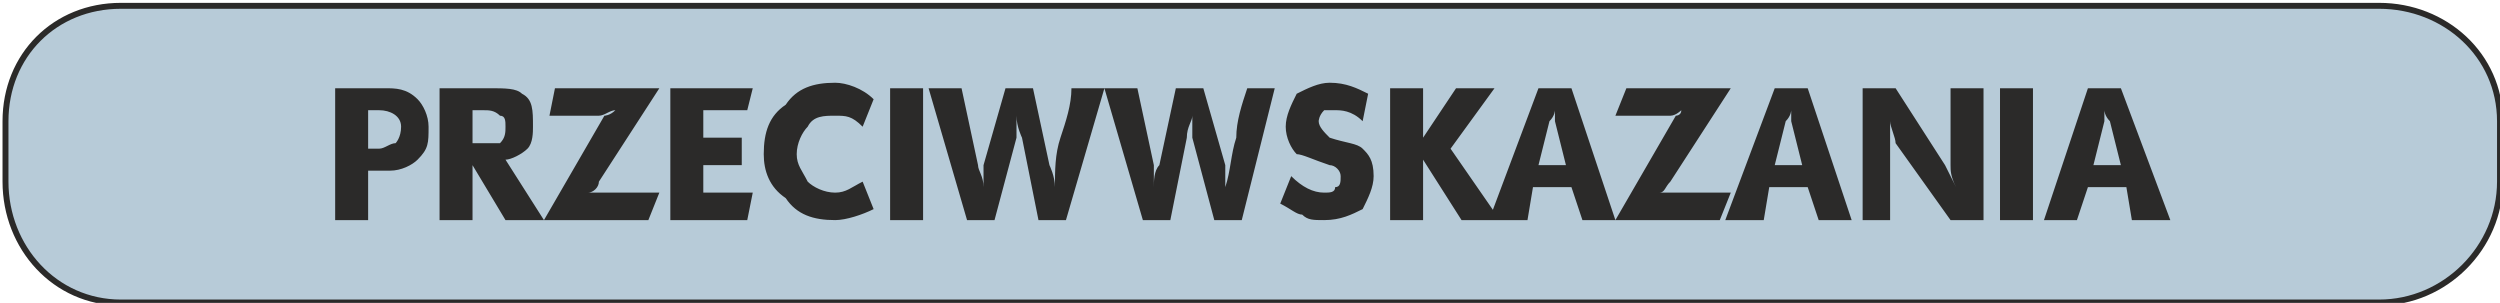
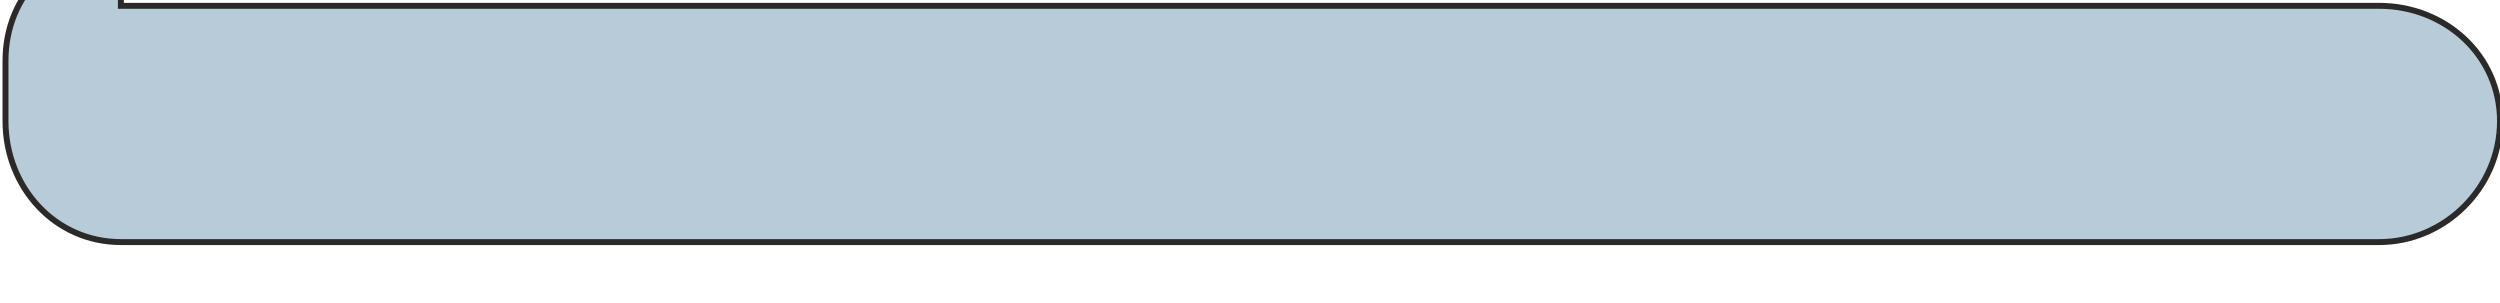
<svg xmlns="http://www.w3.org/2000/svg" xml:space="preserve" width="84.2mm" height="10.2mm" version="1.1" style="shape-rendering:geometricPrecision; text-rendering:geometricPrecision; image-rendering:optimizeQuality; fill-rule:evenodd; clip-rule:evenodd" viewBox="0 0 455 55">
  <defs>
    <style type="text/css">
   
    .str0 {stroke:#2B2A29;stroke-width:1.081}
    .fil0 {fill:#B7CBD8}
    .fil1 {fill:#2B2A29;fill-rule:nonzero}
   
  </style>
  </defs>
  <g id="Warstwa_x0020_1">
-     <path class="fil0 str0" d="M22 1l411 0c12,0 22,9 22,21l0 11c0,12 -10,22 -22,22l-411 0c-12,0 -21,-10 -21,-22l0 -11c0,-12 9,-21 21,-21z" />
-     <path class="fil1" d="M61 40l0 -24 9 0c2,0 4,0 6,2 1,1 2,3 2,5 0,3 0,4 -2,6 -1,1 -3,2 -5,2l-4 0 0 9 -6 0zm6 -13l2 0c1,0 2,-1 3,-1 0,0 1,-1 1,-3 0,-2 -2,-3 -4,-3l-2 0 0 7zm13 13l0 -24 9 0c3,0 5,0 6,1 2,1 2,3 2,6 0,1 0,3 -1,4 -1,1 -3,2 -4,2l7 11 -7 0 -6 -10 0 10 -6 0zm6 -14l3 0c1,0 2,0 2,0 1,-1 1,-2 1,-3 0,-1 0,-2 -1,-2 -1,-1 -2,-1 -3,-1l-2 0 0 6zm13 14l11 -19c0,0 1,0 2,-1 -1,0 -2,1 -3,1l-9 0 1 -5 19 0 -11 17c0,1 -1,2 -2,2 1,0 2,0 2,0l11 0 -2 5 -19 0zm23 0l0 -24 15 0 -1 4 -8 0 0 5 7 0 0 5 -7 0 0 5 9 0 -1 5 -14 0zm37 -22l-2 5c-2,-2 -3,-2 -5,-2 -2,0 -4,0 -5,2 -1,1 -2,3 -2,5 0,2 1,3 2,5 1,1 3,2 5,2 2,0 3,-1 5,-2l2 5c-2,1 -5,2 -7,2 -4,0 -7,-1 -9,-4 -3,-2 -4,-5 -4,-8 0,-4 1,-7 4,-9 2,-3 5,-4 9,-4 2,0 5,1 7,3zm3 22l0 -24 6 0 0 24 -6 0zm7 -24l6 0 3 14c0,1 1,2 1,4 0,-1 0,-3 0,-4l4 -14 5 0 3 14c0,0 1,2 1,4 0,-3 0,-6 1,-9 1,-3 2,-6 2,-9l6 0 -7 24 -5 0 -3 -15c0,0 -1,-2 -1,-4 0,1 0,2 0,4l-4 15 -5 0 -7 -24zm32 0l6 0 3 14c0,1 0,2 0,4 0,-1 0,-3 1,-4l3 -14 5 0 4 14c0,0 0,2 0,4 1,-3 1,-6 2,-9 0,-3 1,-6 2,-9l5 0 -6 24 -5 0 -4 -15c0,0 0,-2 0,-4 0,1 -1,2 -1,4l-3 15 -5 0 -7 -24zm32 21l2 -5c2,2 4,3 6,3 1,0 2,0 2,-1 1,0 1,-1 1,-2 0,-1 -1,-2 -2,-2 -3,-1 -5,-2 -6,-2 -1,-1 -2,-3 -2,-5 0,-2 1,-4 2,-6 2,-1 4,-2 6,-2 3,0 5,1 7,2l-1 5c-2,-2 -4,-2 -5,-2 -1,0 -2,0 -2,0 -1,1 -1,2 -1,2 0,1 1,2 2,3 3,1 5,1 6,2 1,1 2,2 2,5 0,2 -1,4 -2,6 -2,1 -4,2 -7,2 -2,0 -3,0 -4,-1 -1,0 -2,-1 -4,-2zm20 3l0 -24 6 0 0 9 6 -9 7 0 -8 11 9 13 -7 0 -7 -11 0 11 -6 0zm18 0l9 -24 6 0 8 24 -6 0 -2 -6 -7 0 -1 6 -7 0zm9 -10l5 0 -2 -8c0,-1 0,-2 0,-2 0,0 0,1 -1,2l-2 8zm14 10l11 -19c0,0 1,0 1,-1 0,0 -1,1 -2,1l-10 0 2 -5 19 0 -11 17c-1,1 -1,2 -2,2 1,0 2,0 2,0l11 0 -2 5 -19 0zm20 0l9 -24 6 0 8 24 -6 0 -2 -6 -7 0 -1 6 -7 0zm9 -10l5 0 -2 -8c0,-1 0,-2 0,-2 0,0 0,1 -1,2l-2 8zm16 10l0 -24 6 0 9 14c0,0 1,2 2,4 -1,-2 -1,-3 -1,-4l0 -14 6 0 0 24 -6 0 -10 -14c0,-1 -1,-3 -1,-4 0,1 0,2 0,4l0 14 -5 0zm25 0l0 -24 6 0 0 24 -6 0zm8 0l8 -24 6 0 9 24 -7 0 -1 -6 -7 0 -2 6 -6 0zm9 -10l5 0 -2 -8c-1,-1 -1,-2 -1,-2 0,0 0,1 0,2l-2 8z" />
+     <path class="fil0 str0" d="M22 1l411 0c12,0 22,9 22,21c0,12 -10,22 -22,22l-411 0c-12,0 -21,-10 -21,-22l0 -11c0,-12 9,-21 21,-21z" />
  </g>
</svg>